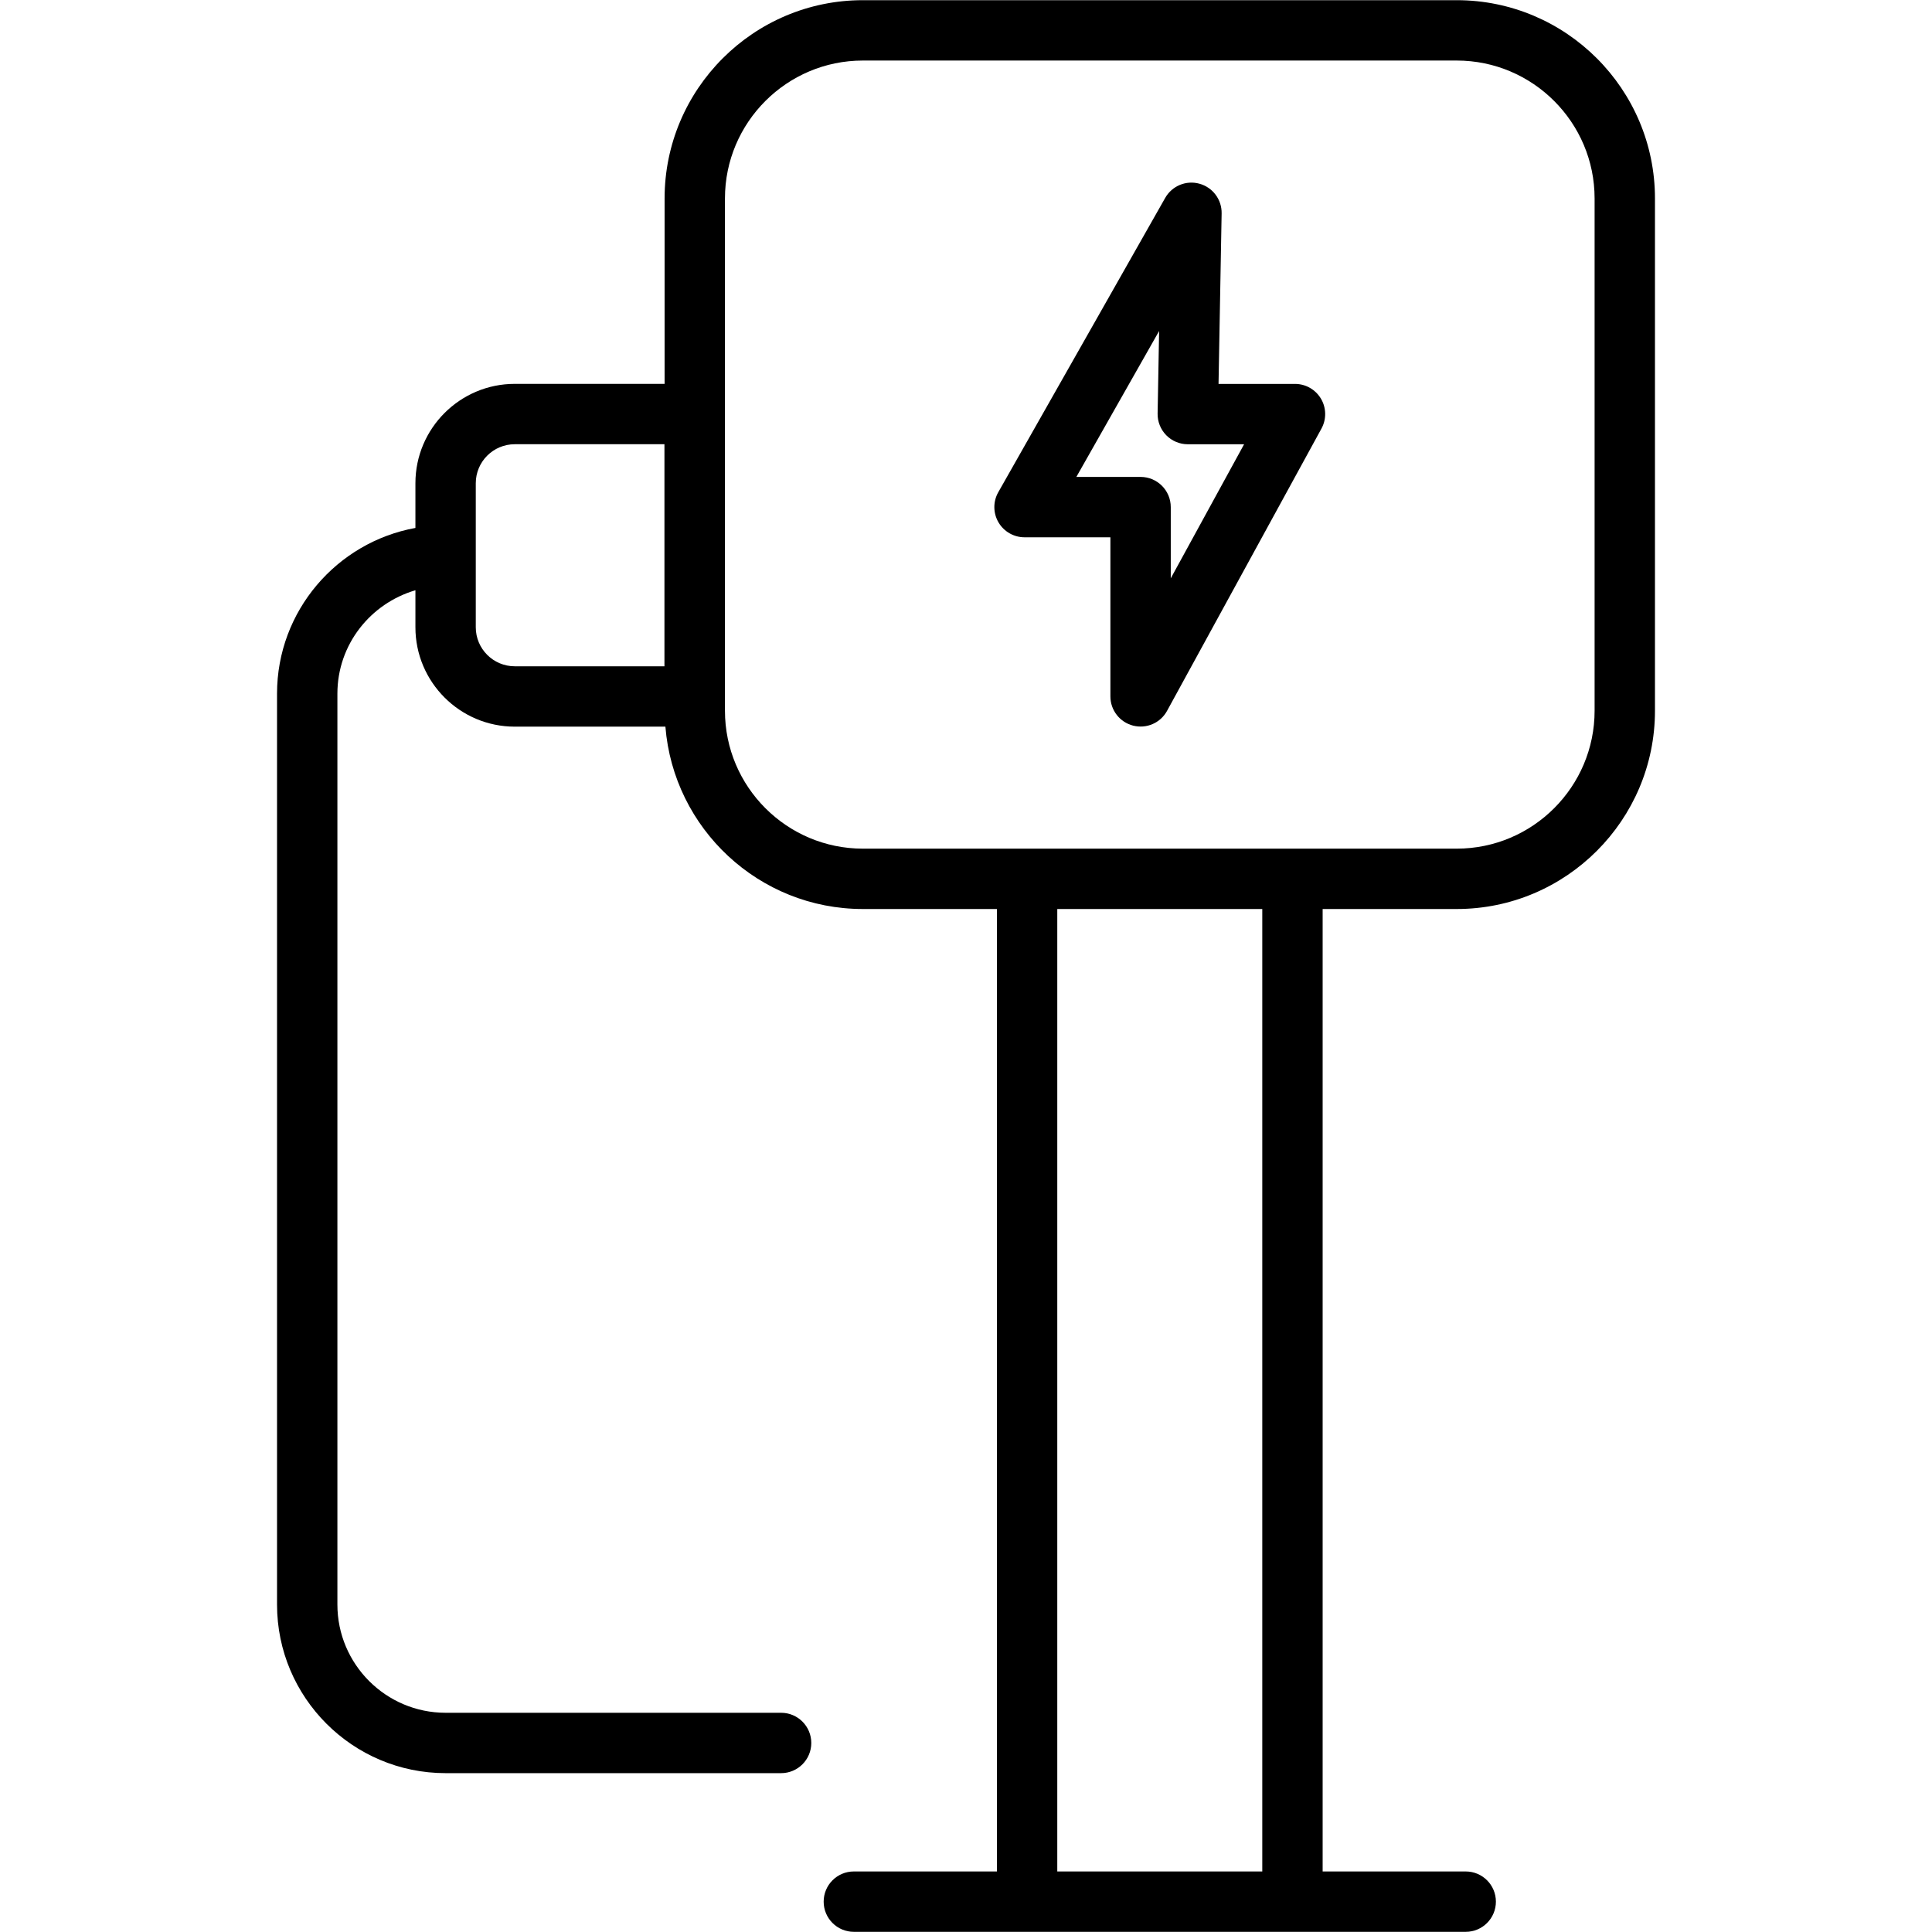
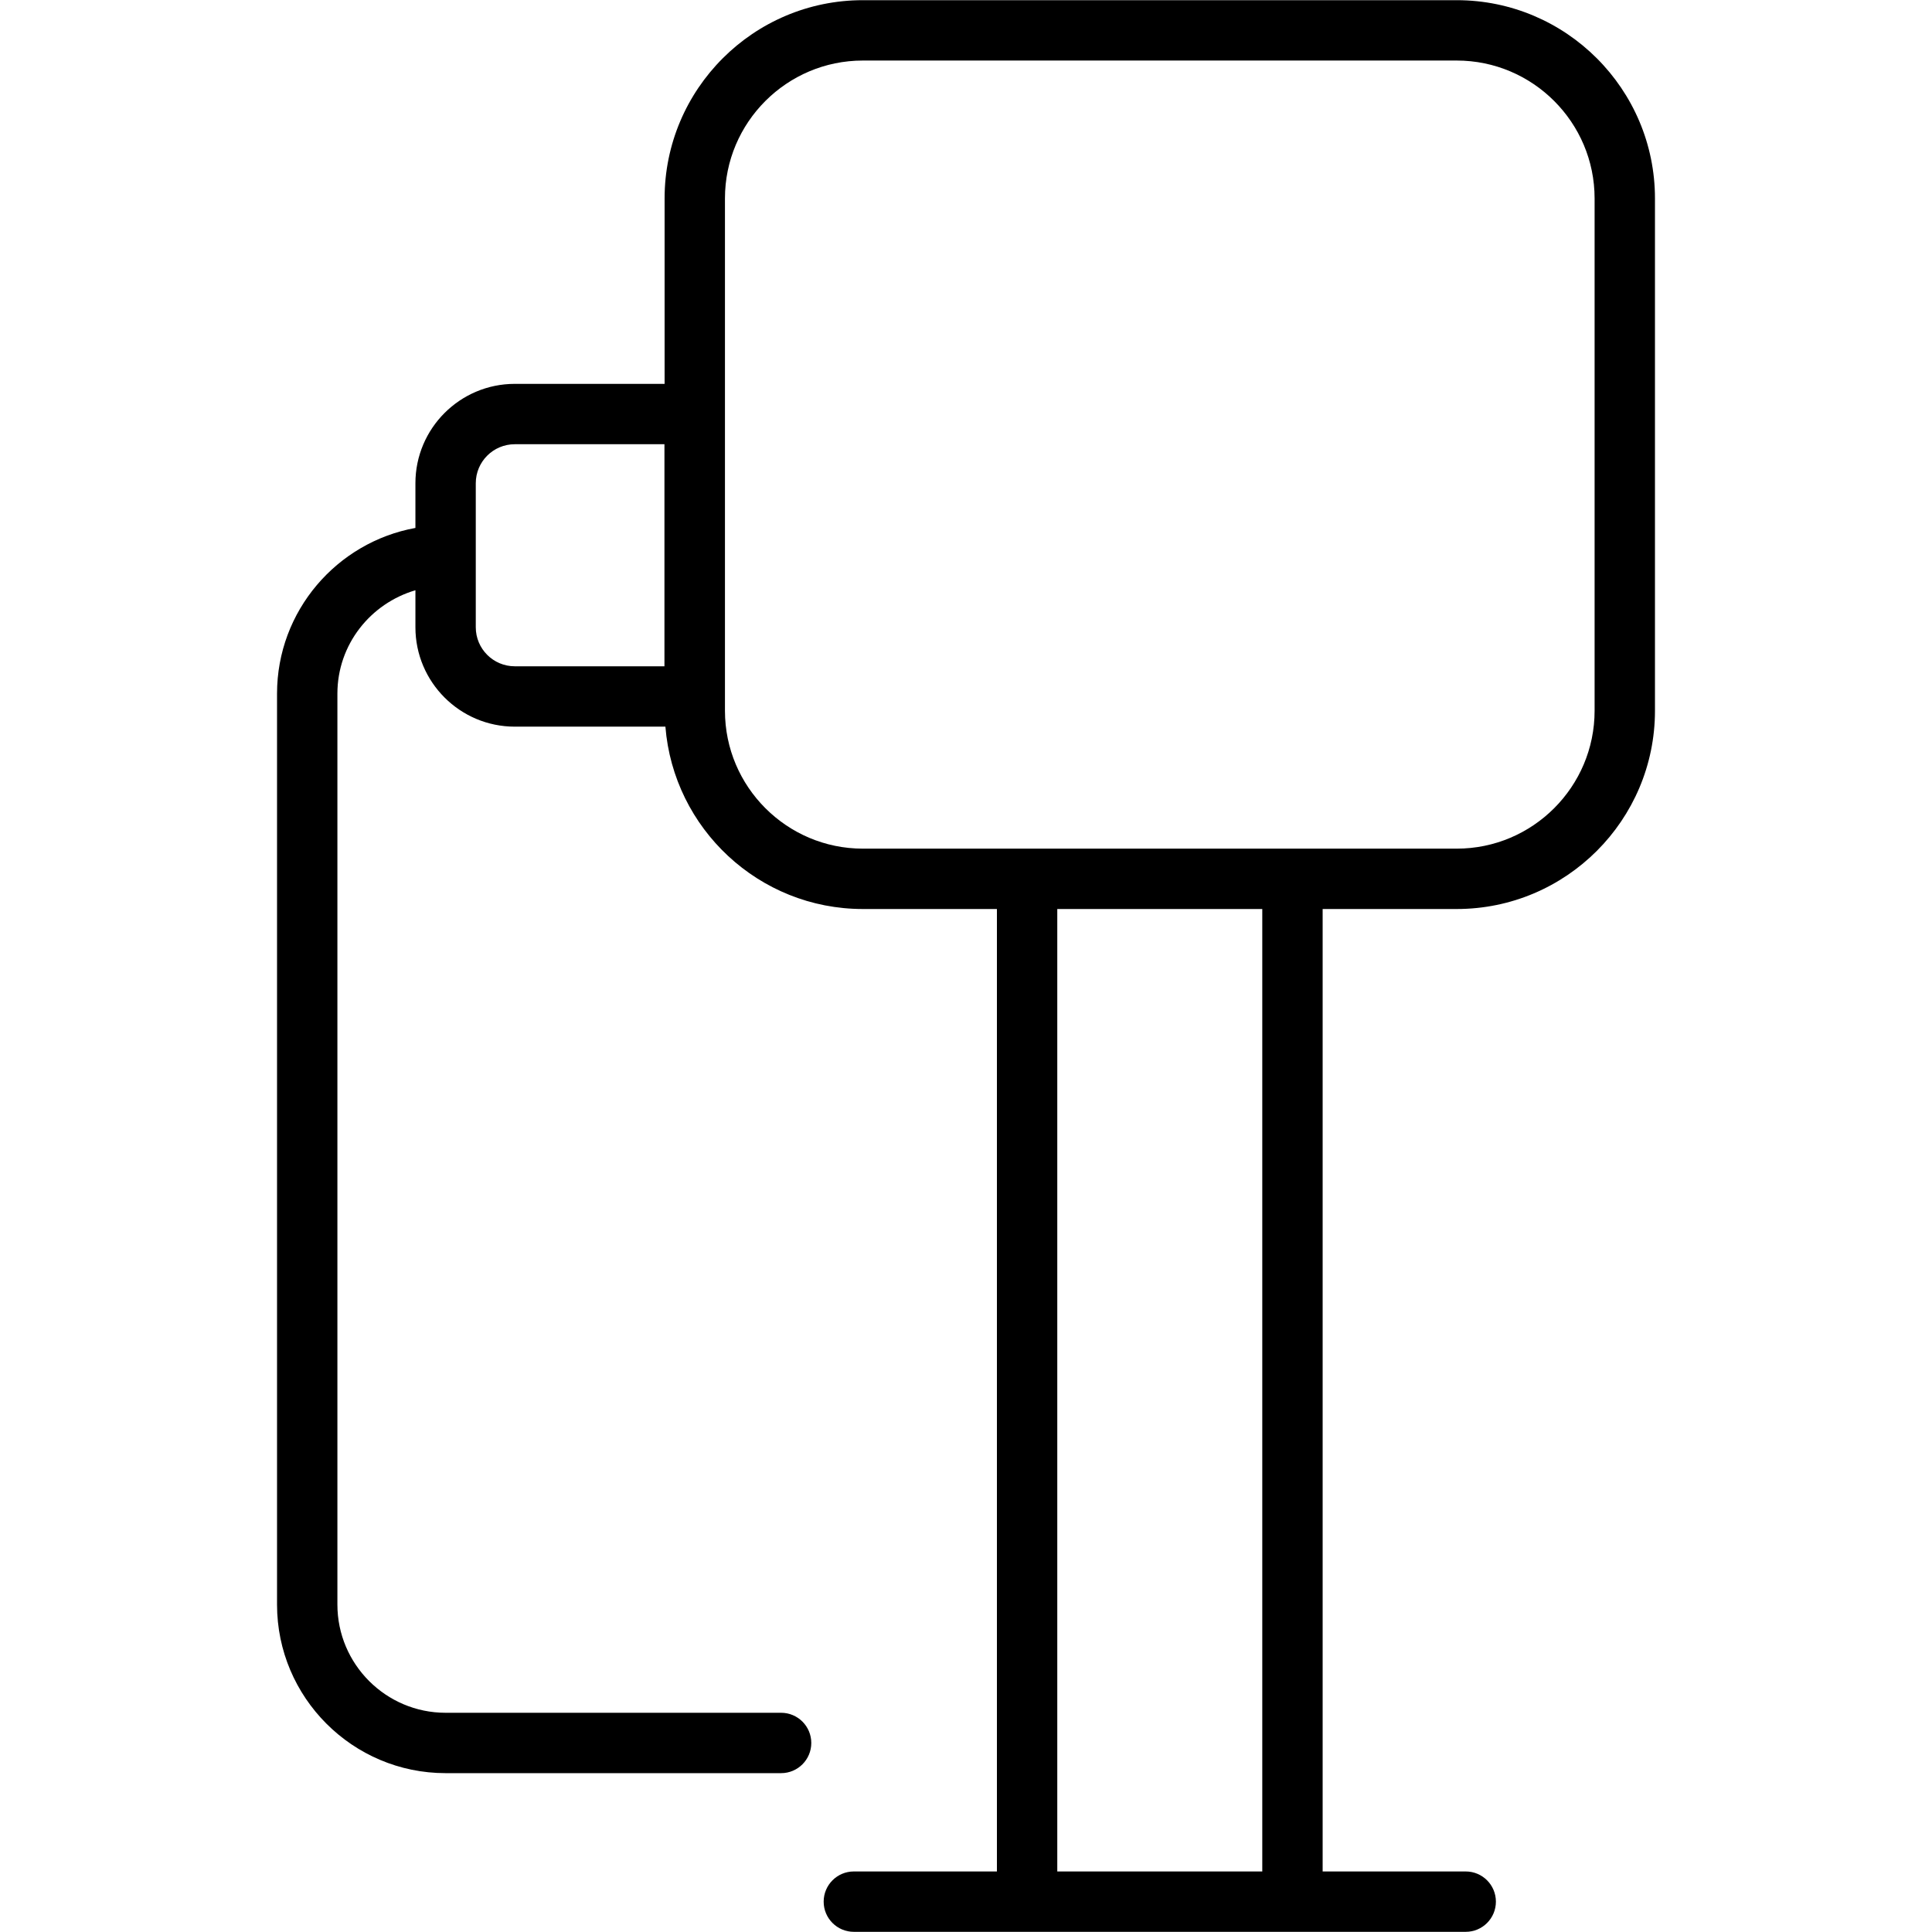
<svg xmlns="http://www.w3.org/2000/svg" enableBackground="new 0 0 512 512" height="512" viewBox="0 0 512 512" width="512">
  <g id="_x30_4_Ev_Station_Point">
    <g>
      <path d="m118.088 469.902h88.913c4.421 0 7.999-3.581 7.999-7.999 0-4.417-3.577-7.999-7.999-7.999h-88.913c-15.81 0-28.674-12.865-28.674-28.674v-241.408c0-13.015 8.773-23.909 20.676-27.398v9.815c0 14.521 11.81 26.331 26.331 26.331h39.917c2.159 27.003 24.775 48.327 52.323 48.327h35.533v255.059h-37.915c-4.421 0-7.999 3.581-7.999 7.999 0 4.417 3.577 7.999 7.999 7.999h162.15c4.421 0 7.999-3.581 7.999-7.999 0-4.417-3.577-7.999-7.999-7.999h-37.915v-255.059h35.533c28.971 0 52.537-23.57 52.537-52.541v-135.772c0-28.967-23.566-52.537-52.537-52.537h-157.386c-28.971 0-52.537 23.57-52.537 52.537v49.143h-39.704c-14.521 0-26.331 11.81-26.331 26.331v11.849c-20.82 3.786-36.673 22.016-36.673 43.914v241.409c0 24.633 20.043 44.672 44.672 44.672zm216.429 26.054h-54.326v-255.059h54.326zm-142.396-443.372c0-20.149 16.395-36.54 36.54-36.54h157.385c20.145 0 36.54 16.392 36.54 36.54v135.772c0 20.149-16.395 36.544-36.54 36.544-88.351 0-66.623 0-157.385 0-20.145 0-36.54-16.395-36.54-36.544zm-66.035 75.475c0-5.698 4.632-10.334 10.334-10.334h39.665v58.849h-39.665c-5.702 0-10.334-4.636-10.334-10.334z" />
-       <path d="m271.513 142.388h22.754v42.16c0 3.656 2.476 6.842 6.015 7.749 3.605.912 7.274-.746 8.998-3.909l40.922-74.811c1.359-2.48 1.304-5.487-.133-7.917-1.445-2.433-4.054-3.921-6.882-3.921h-20.262l.82-45.199c.063-3.656-2.359-6.893-5.89-7.858-3.523-.976-7.264.582-9.069 3.769l-44.234 77.994c-1.406 2.476-1.383 5.511.047 7.971 1.438 2.461 4.071 3.972 6.914 3.972zm35.665-54.67-.398 21.875c-.039 2.144.789 4.218 2.289 5.749 1.508 1.531 3.562 2.394 5.71 2.394h14.919l-19.434 35.525v-18.872c0-4.417-3.577-7.999-7.999-7.999h-17.02z" />
    </g>
  </g>
</svg>